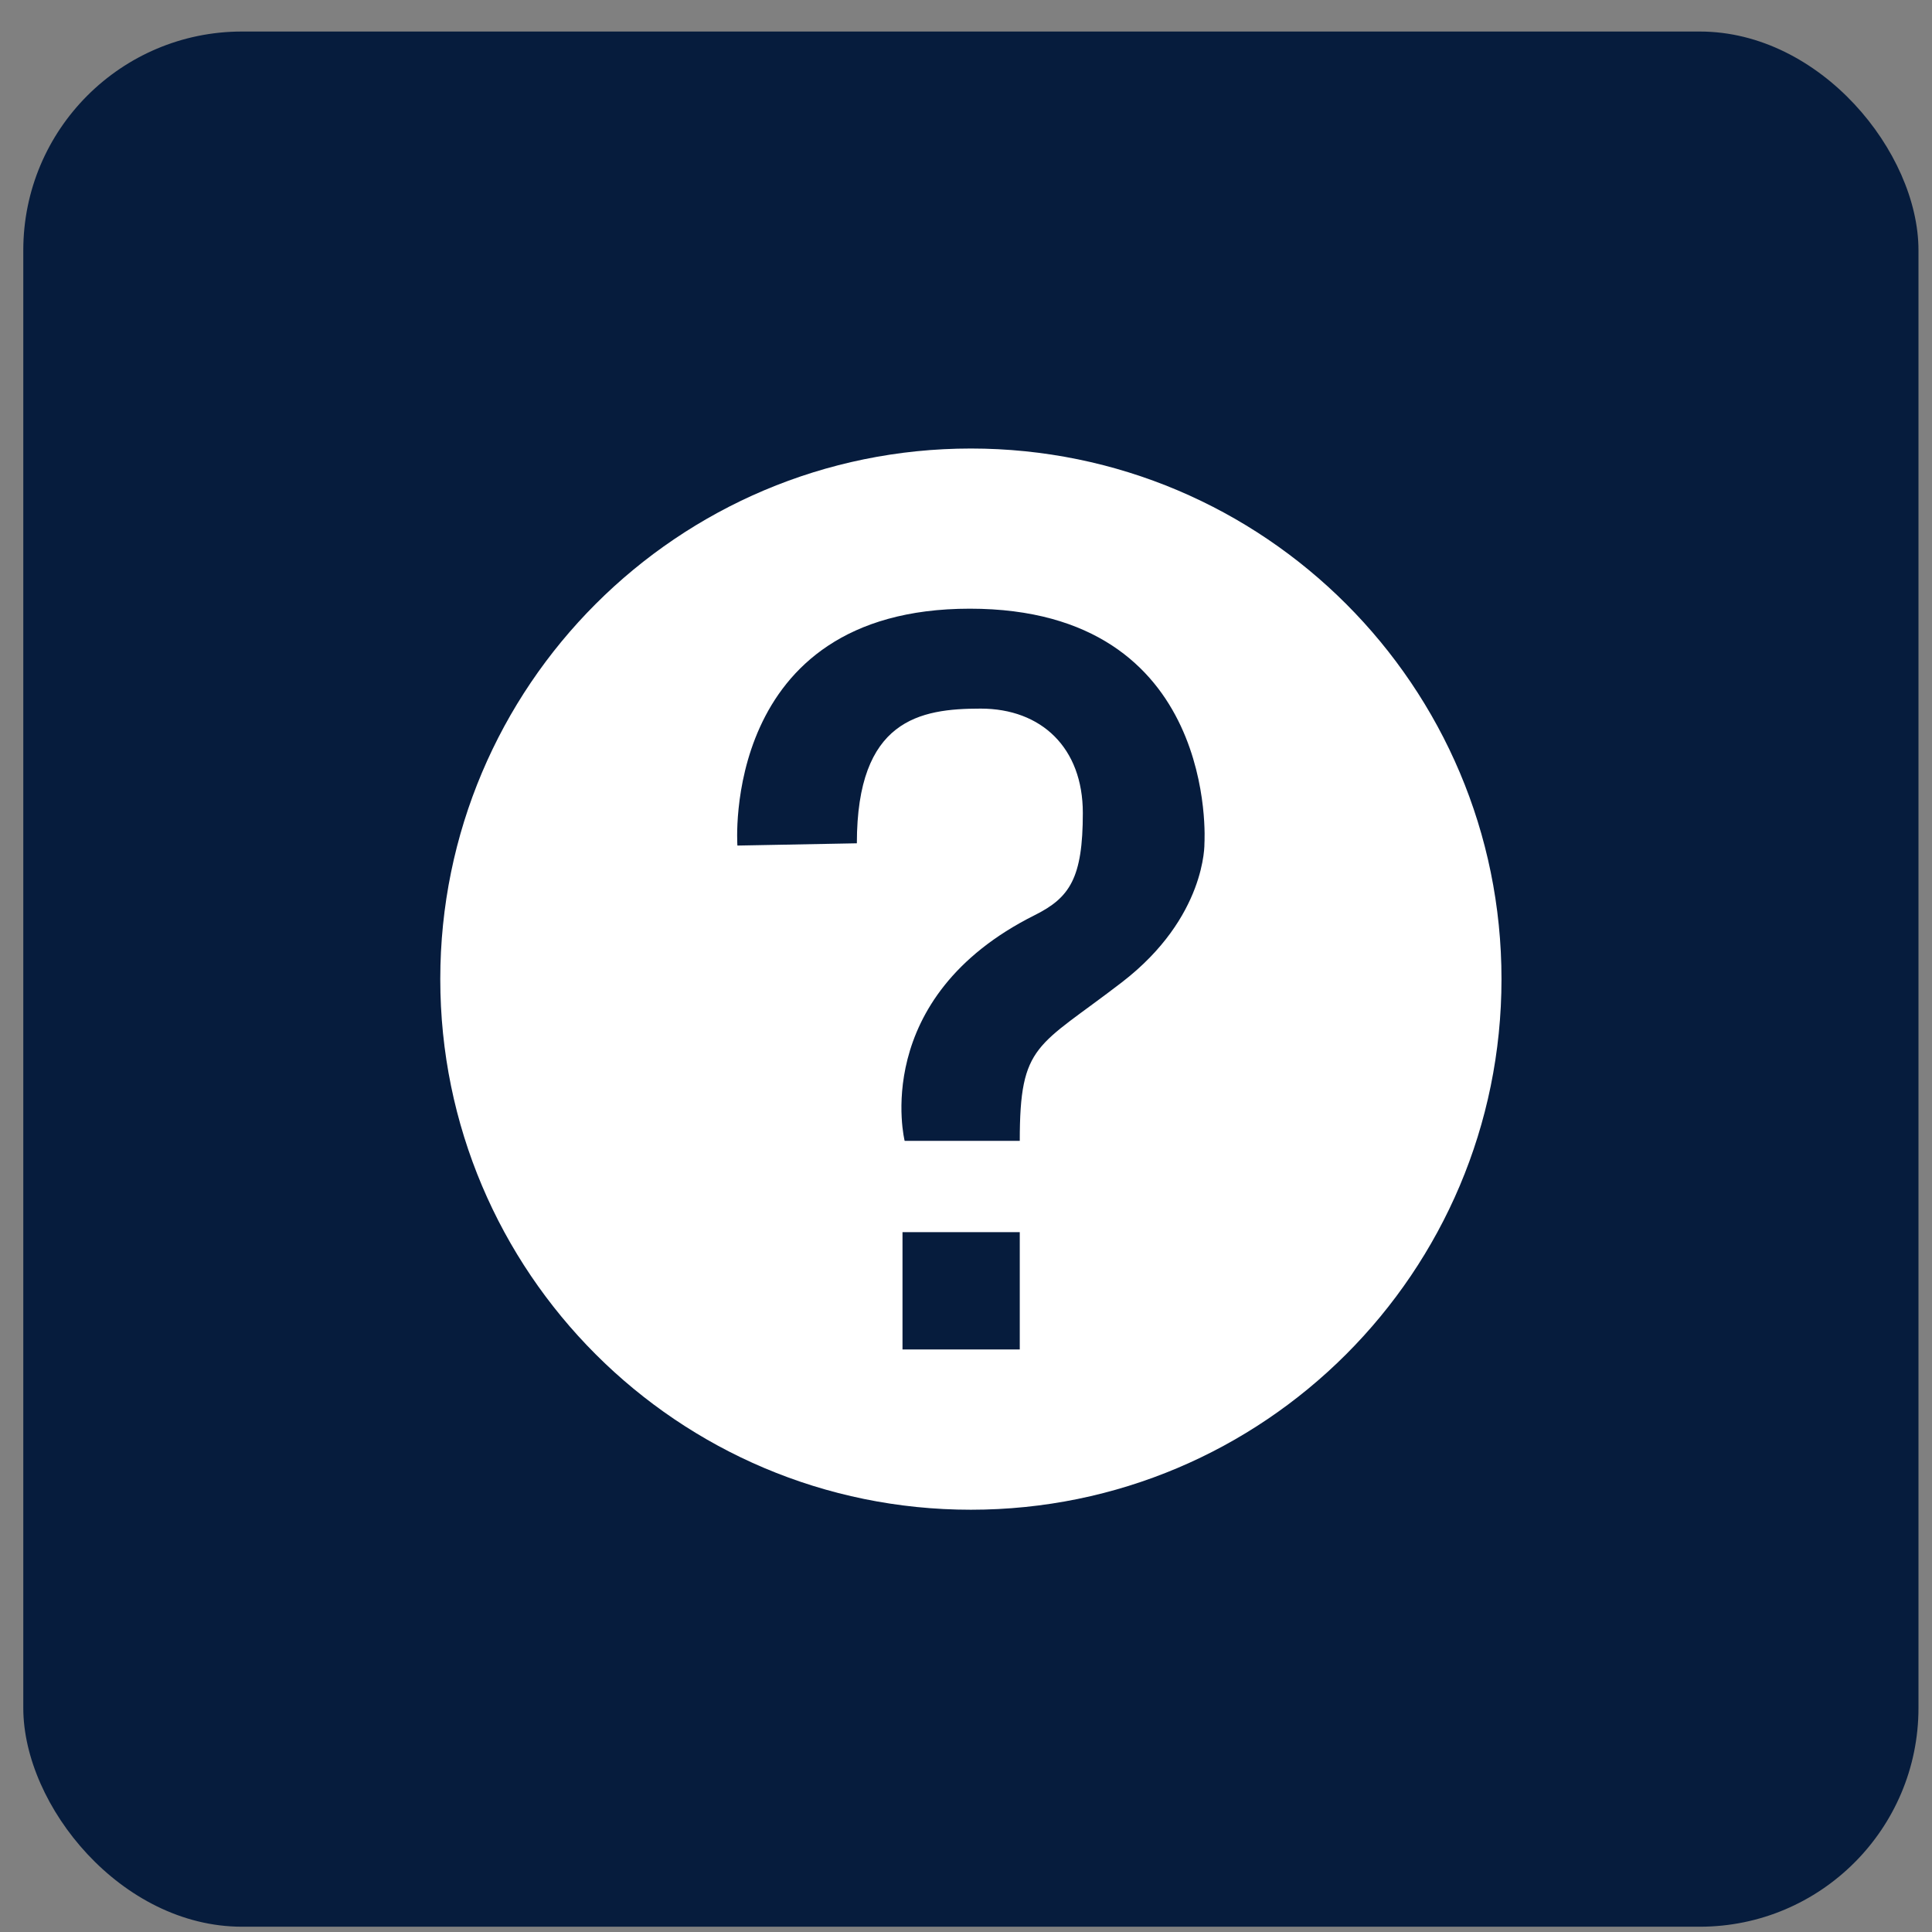
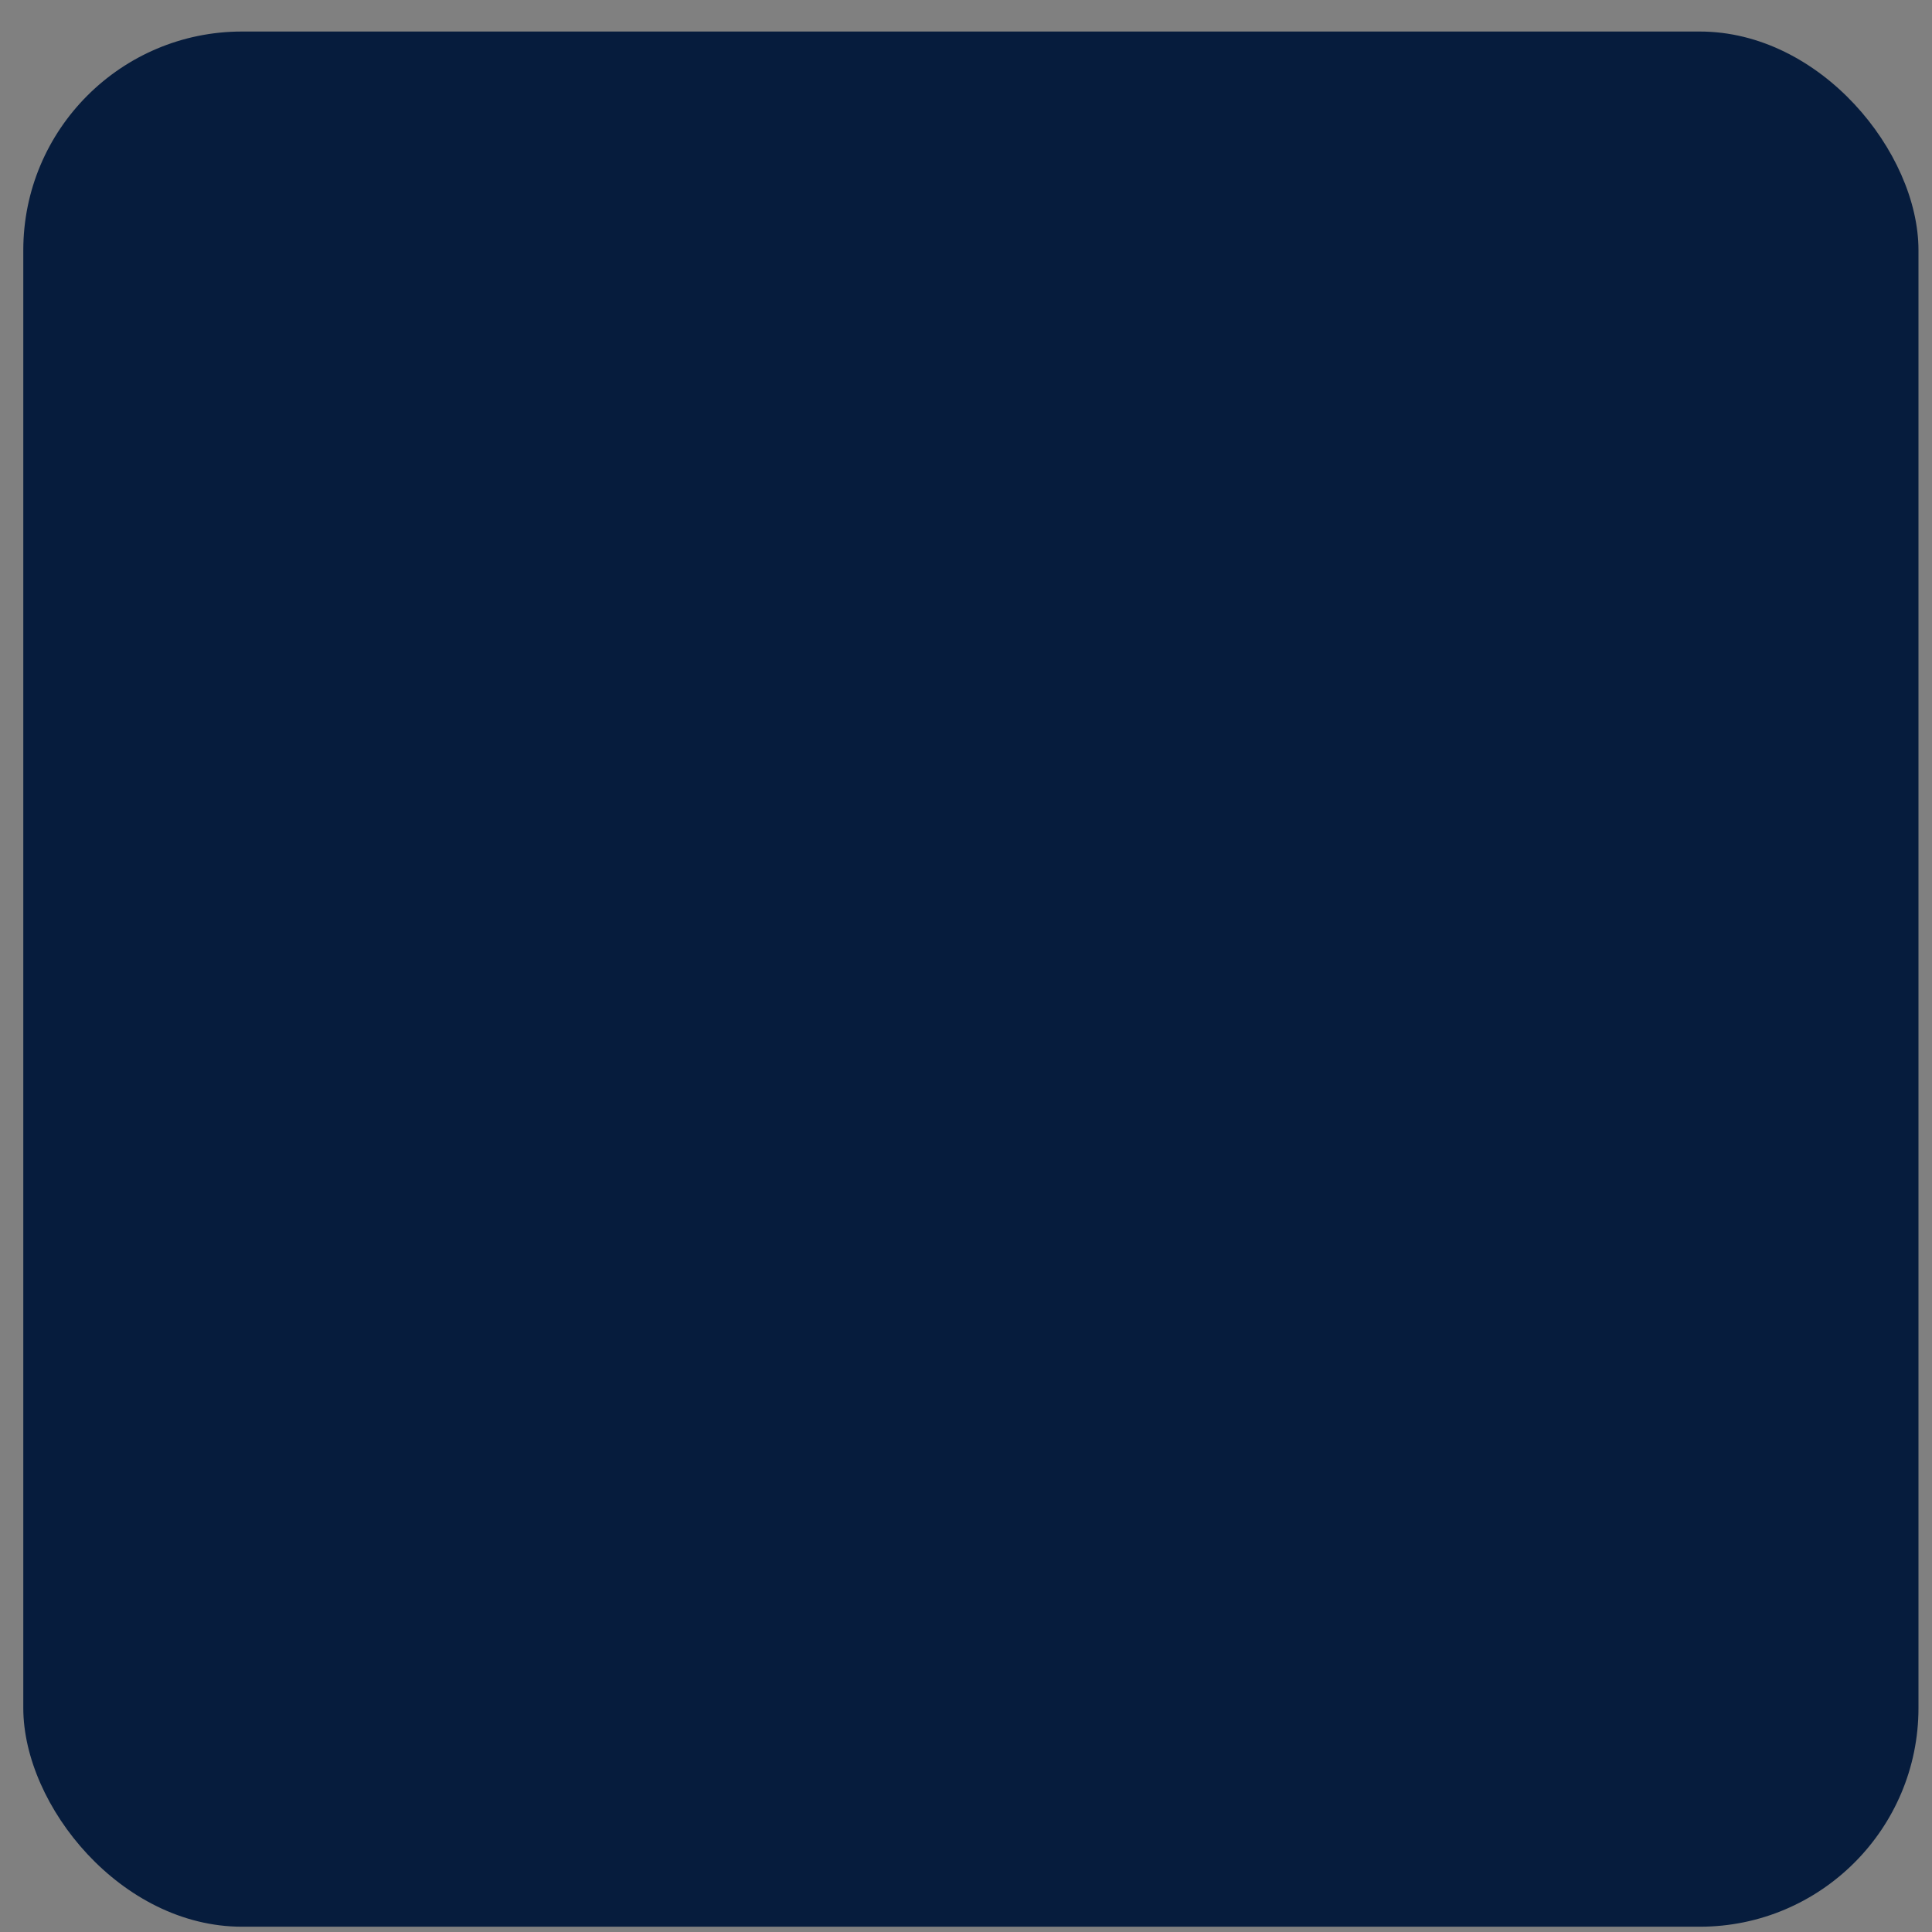
<svg xmlns="http://www.w3.org/2000/svg" width="53" height="53" viewBox="0 0 53 53" fill="none">
  <rect x="0" y="0" width="53" height="53" fill="#808080" stroke="none" />
  <rect x="0.639" y="0.865" width="51.99" height="51.99" rx="6" fill="#061C3D" />
-   <path d="M26.634 12.304C18.595 12.304 12.078 18.823 12.078 26.86C12.078 34.899 18.595 41.416 26.634 41.416C34.675 41.416 41.19 34.899 41.19 26.86C41.192 18.823 34.675 12.304 26.634 12.304ZM20.229 23.196C20.229 23.196 19.753 16.698 26.605 16.698C33.456 16.698 33.041 23.134 33.041 23.134C33.041 23.134 33.097 25.161 30.776 26.947C28.453 28.736 27.975 28.613 27.975 31.297H24.817C24.817 31.297 23.839 27.376 28.389 25.103C29.346 24.625 29.705 24.088 29.705 22.302C29.705 20.516 28.57 19.439 26.902 19.439C25.235 19.439 23.506 19.738 23.506 23.134L20.229 23.196ZM24.758 33.801H27.975V37.02H24.758V33.801Z" fill="white" />
</svg>